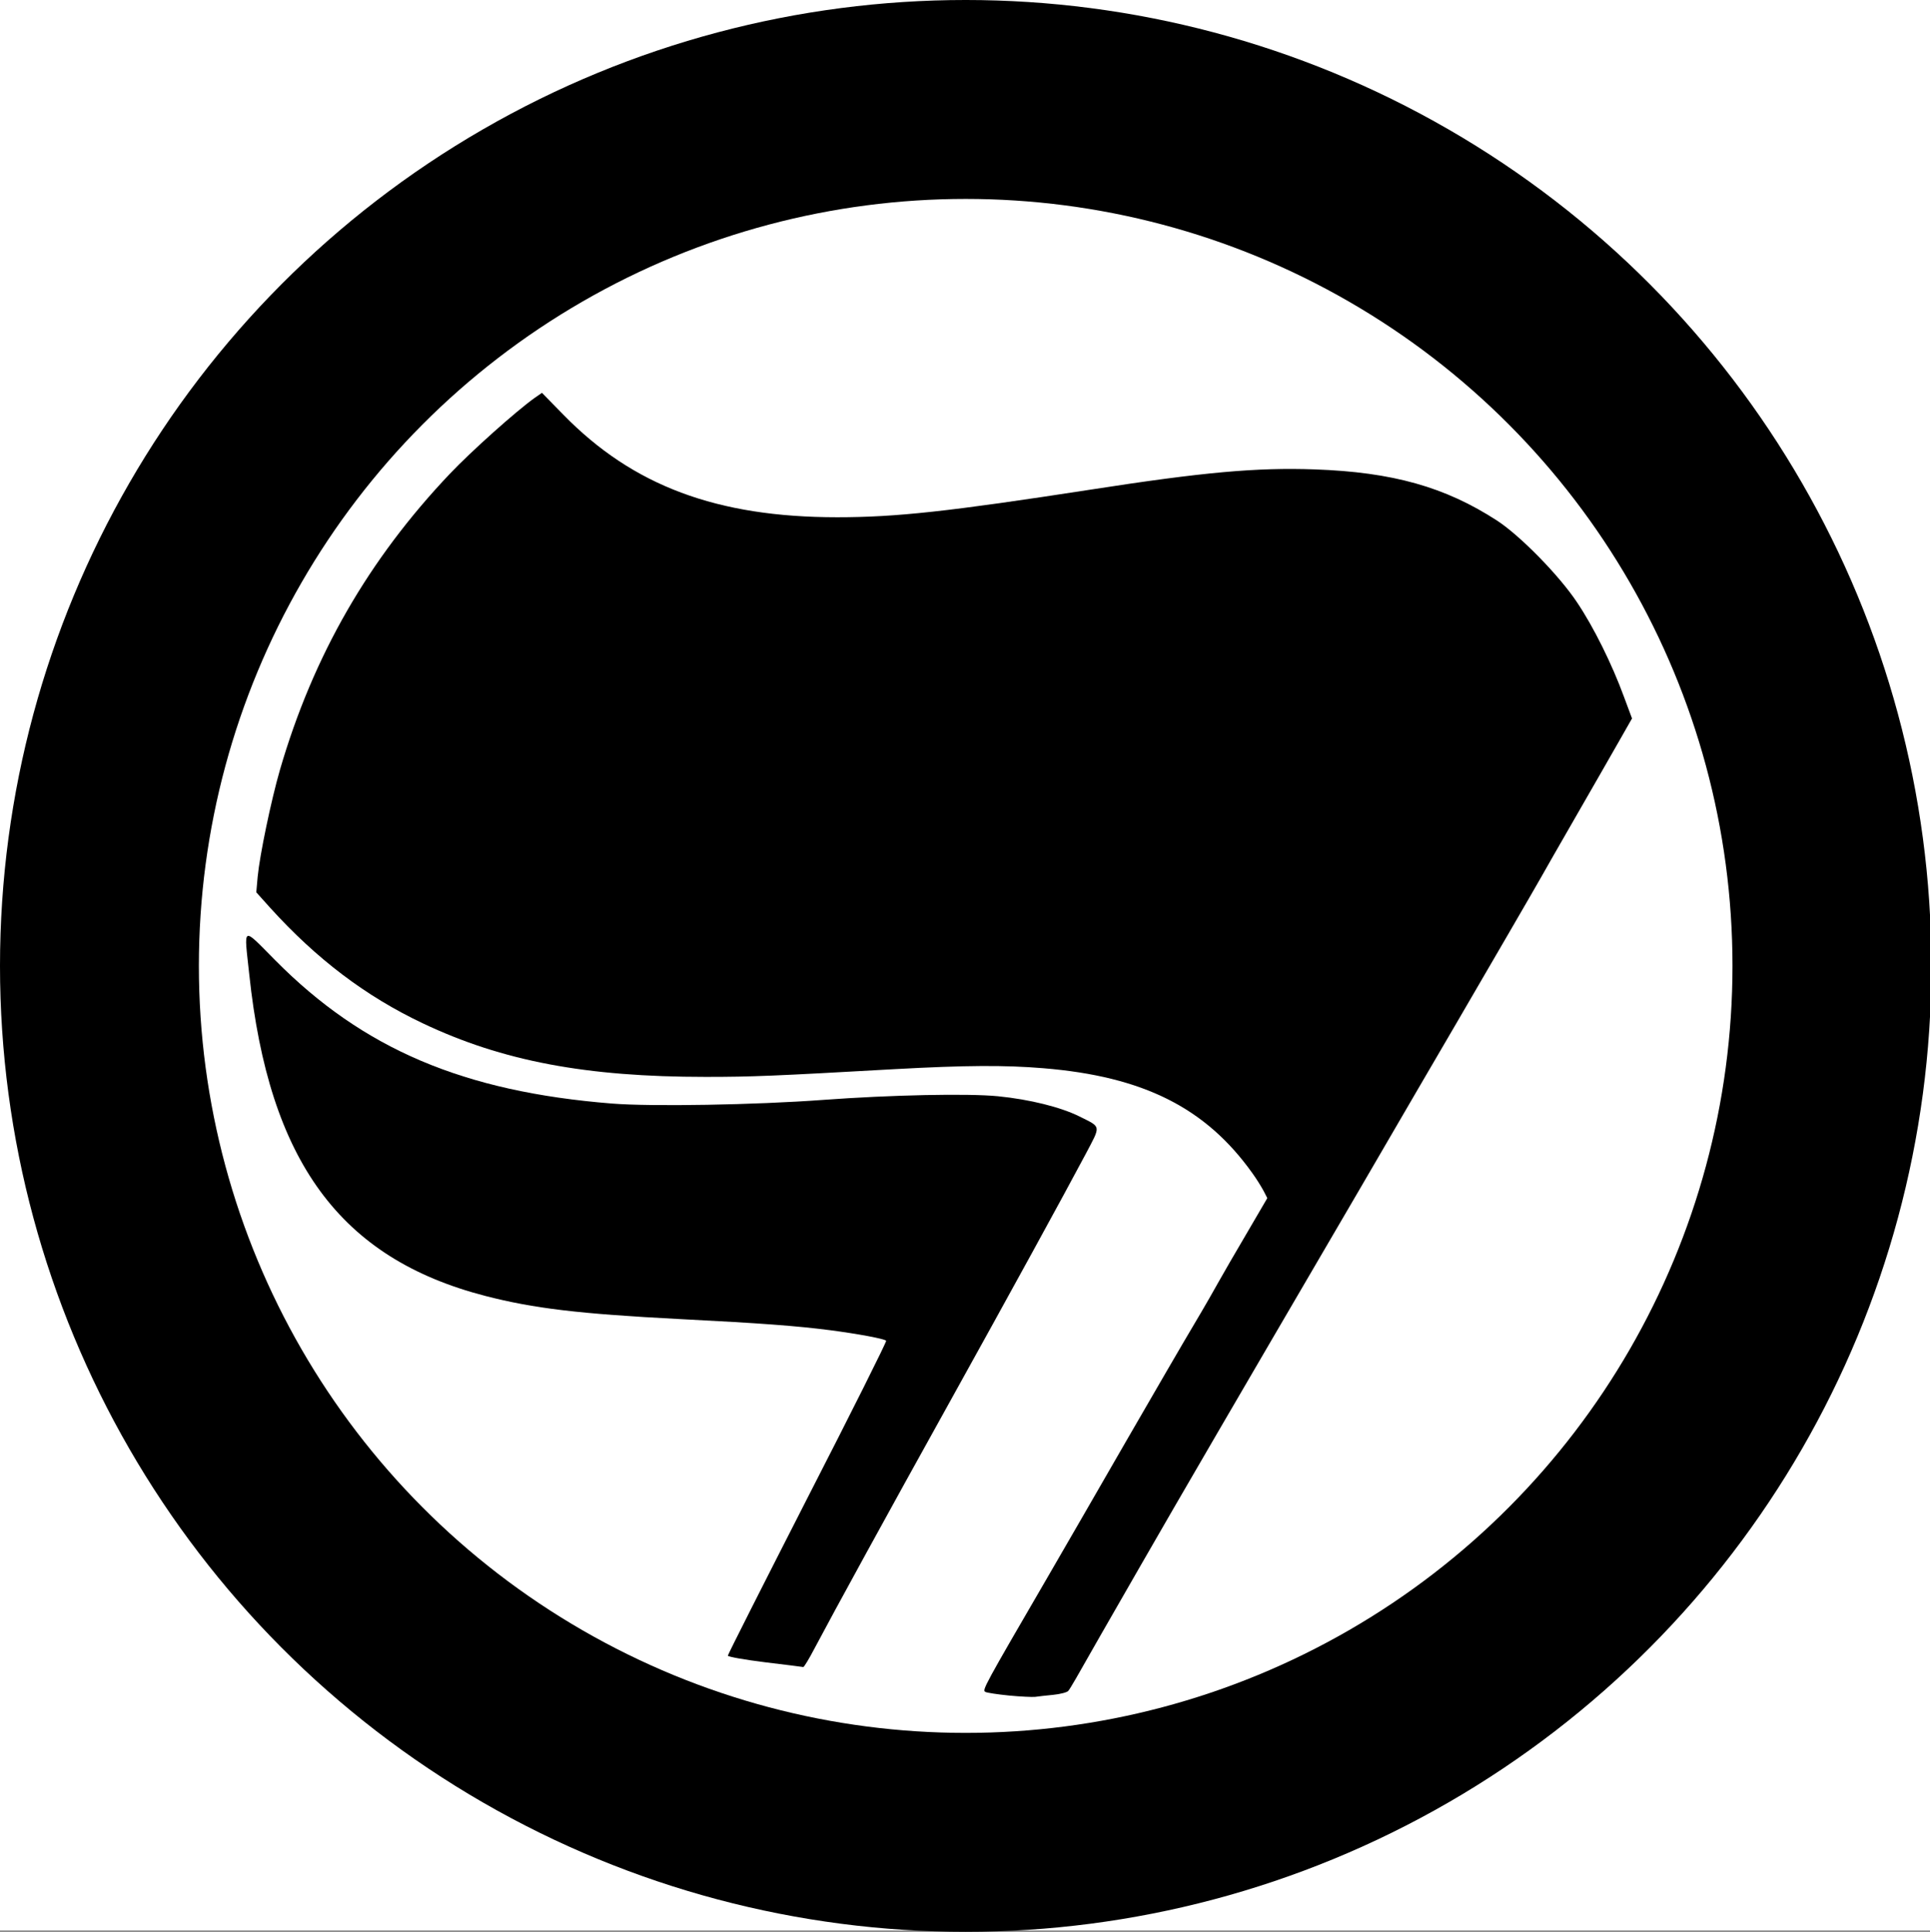
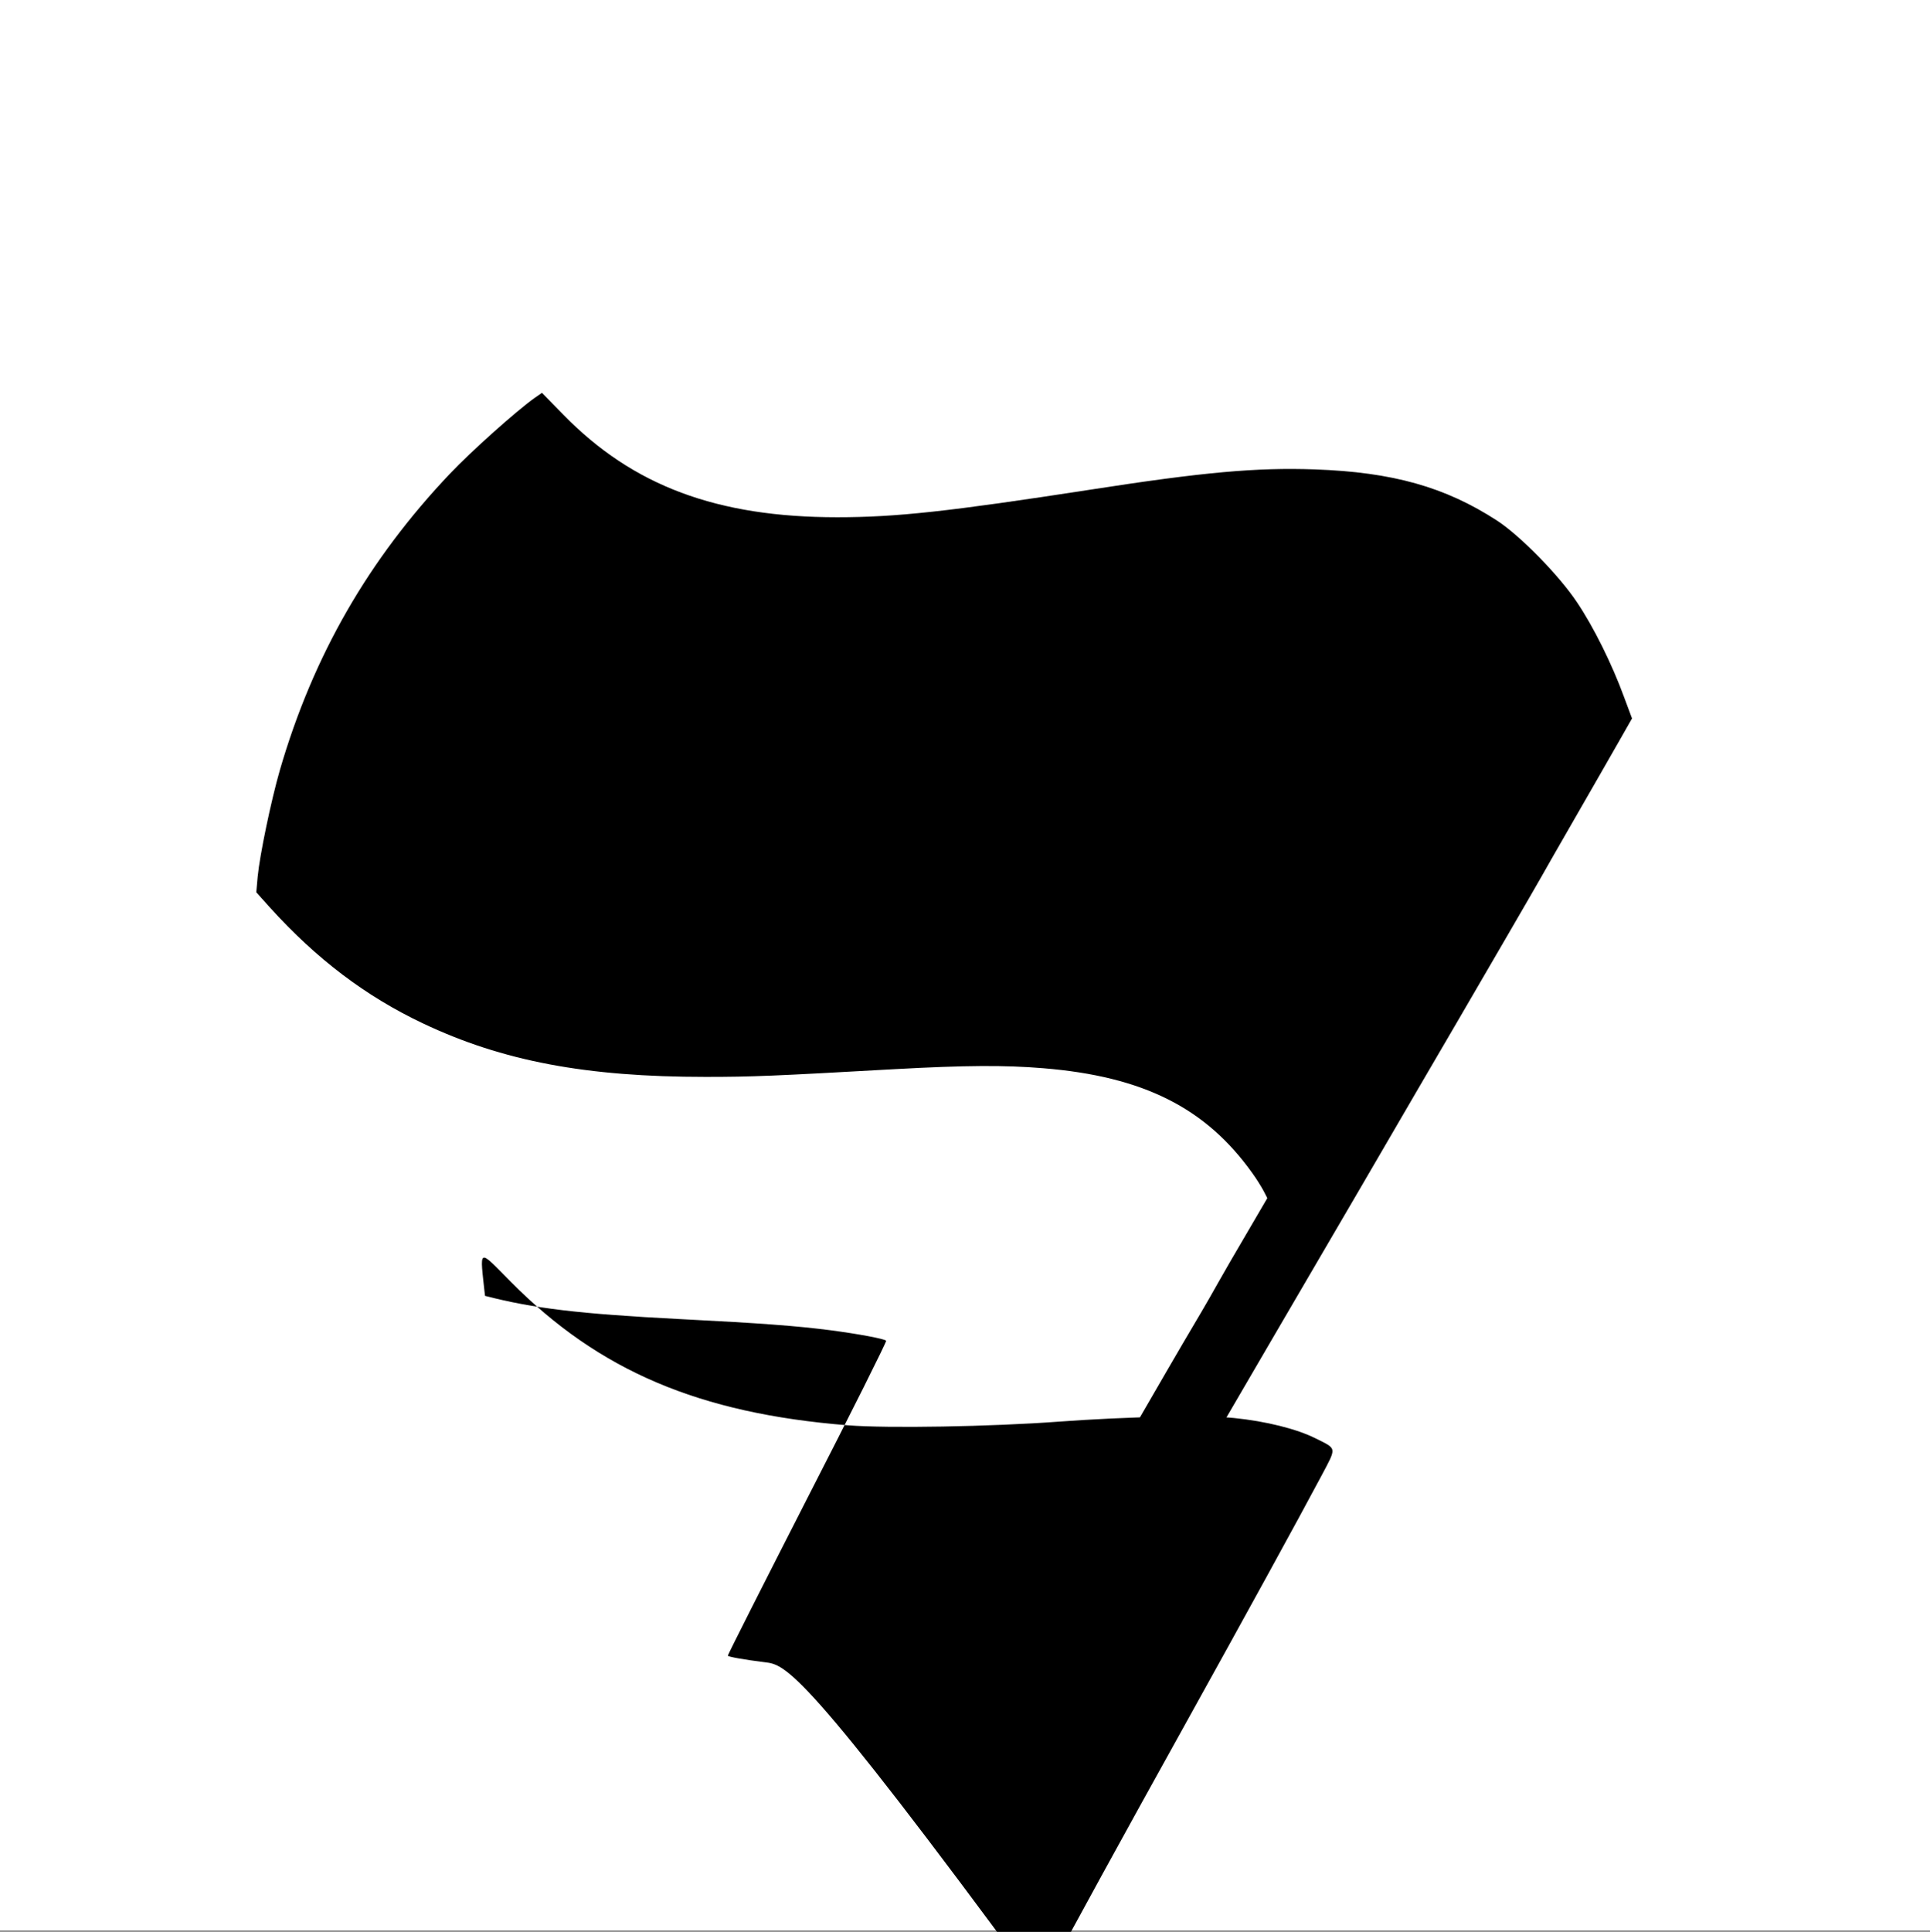
<svg xmlns="http://www.w3.org/2000/svg" xmlns:ns1="http://www.inkscape.org/namespaces/inkscape" xmlns:ns2="http://sodipodi.sourceforge.net/DTD/sodipodi-0.dtd" version="1.1" id="svg2" ns1:version="0.47 r22583" ns2:docname="Neues Dokument 1" x="0px" y="0px" viewBox="0 0 847.2 847.8" style="enable-background:new 0 0 847.2 847.8;" xml:space="preserve">
  <rect x="0" y="0" width="847.2" height="847.8" fill="#808080" stroke="none" />
  <style type="text/css">
	.st0{fill:#FFFFFF;}
</style>
  <rect class="st0" width="847.2" height="847.2" />
-   <circle cx="423.9" cy="423.9" r="423.9" />
  <circle class="st0" cx="423.9" cy="423.9" r="336.6" />
  <ns2:namedview bordercolor="#666666" borderopacity="1.0" id="base" ns1:current-layer="layer1" ns1:cx="402.33775" ns1:cy="378.13262" ns1:document-units="px" ns1:pageopacity="0.0" ns1:pageshadow="2" ns1:window-height="675" ns1:window-maximized="1" ns1:window-width="1024" ns1:window-x="-4" ns1:window-y="40" ns1:zoom="0.35" pagecolor="#ffffff" showgrid="false">
	</ns2:namedview>
  <g>
    <path id="path2838" d="M442.9,744.1c-5-0.5-9.7-1.2-10.4-1.6c-1.4-0.8-0.7-2.1,27.8-51.1c6.8-11.7,22.1-38.2,33.9-58.7   c11.9-20.6,25.3-43.7,29.9-51.4s9.6-16.5,11.2-19.4c1.6-2.9,7-12.2,12-20.7l9-15.4l-1.6-3.1c-0.9-1.7-3.1-5.3-5-7.9   c-20.4-28.6-47.8-42.4-91.7-46c-16.9-1.4-34.2-1.3-65.2,0.4c-53.3,3-62.6,3.4-83.1,3.4c-52.4,0-89.1-6.9-124.1-23.5   c-25.1-11.9-46.6-28.2-67-50.7l-6.1-6.8l0.6-6.8c0.9-9.5,5.9-33.5,9.8-47c14.6-50.1,38.9-92.3,74.6-129.9   c9.4-9.9,29.1-27.5,37.1-33.2l3.3-2.3l9.5,9.7c30.4,31.1,67.3,44.9,120.1,44.9c25.9,0,48.8-2.5,111.1-12.1   c49.6-7.7,73.1-9.8,98.5-8.9c34.2,1.2,57.3,7.7,80.1,22.5c10.1,6.6,27.2,24,35.1,35.9c7.2,10.7,15.3,27,20.6,41.5l3.5,9.4l-5.7,10   c-3.1,5.5-11.7,20.4-19.1,33.3c-7.4,12.8-14.1,24.6-15,26.2c-3.5,6.2-24.2,41.8-37.2,64.1c-7.5,12.8-15,25.7-16.7,28.6   c-6,10.4-41,70.4-64.3,110.2c-8.7,14.8-39.9,68.5-43.2,74.2c-1.4,2.4-8.3,14.4-15.4,26.7s-14.7,25.6-17,29.6   c-10.1,17.8-13,22.9-13.9,23.9c-0.5,0.6-3.5,1.4-6.6,1.7s-6.7,0.7-8,0.9C453.1,744.8,448,744.6,442.9,744.1L442.9,744.1z" />
-     <path id="path2834" d="M335.8,729.5c-8.9-1.1-16.3-2.4-16.3-2.9s15.8-31.7,35-69.3c19.3-37.6,34.8-68.6,34.5-68.9   c-0.9-0.9-12.3-3-24.4-4.6c-14.7-1.9-30.5-3.1-66-4.9c-44.6-2.3-64.4-4.7-85.7-10.2c-63.6-16.5-94.8-59-103.5-141.2   c-2.3-21.5-3.4-21,11.4-6.1c38.6,39,82.7,57.7,147.8,62.9c17.4,1.4,63,0.6,92.7-1.6c29.9-2.2,63.6-2.9,76.8-1.6   c14,1.4,27.6,4.8,35.8,8.9c9.6,4.8,9.4,3.7,2.7,16.4c-10.1,19-32.8,60.4-60.5,110.3c-25.9,46.6-50.3,91.1-58.7,107   c-2.3,4.4-4.5,8-4.8,7.9C352.3,731.5,344.8,730.6,335.8,729.5L335.8,729.5z" />
+     <path id="path2834" d="M335.8,729.5c-8.9-1.1-16.3-2.4-16.3-2.9s15.8-31.7,35-69.3c19.3-37.6,34.8-68.6,34.5-68.9   c-0.9-0.9-12.3-3-24.4-4.6c-14.7-1.9-30.5-3.1-66-4.9c-44.6-2.3-64.4-4.7-85.7-10.2c-2.3-21.5-3.4-21,11.4-6.1c38.6,39,82.7,57.7,147.8,62.9c17.4,1.4,63,0.6,92.7-1.6c29.9-2.2,63.6-2.9,76.8-1.6   c14,1.4,27.6,4.8,35.8,8.9c9.6,4.8,9.4,3.7,2.7,16.4c-10.1,19-32.8,60.4-60.5,110.3c-25.9,46.6-50.3,91.1-58.7,107   c-2.3,4.4-4.5,8-4.8,7.9C352.3,731.5,344.8,730.6,335.8,729.5L335.8,729.5z" />
  </g>
</svg>